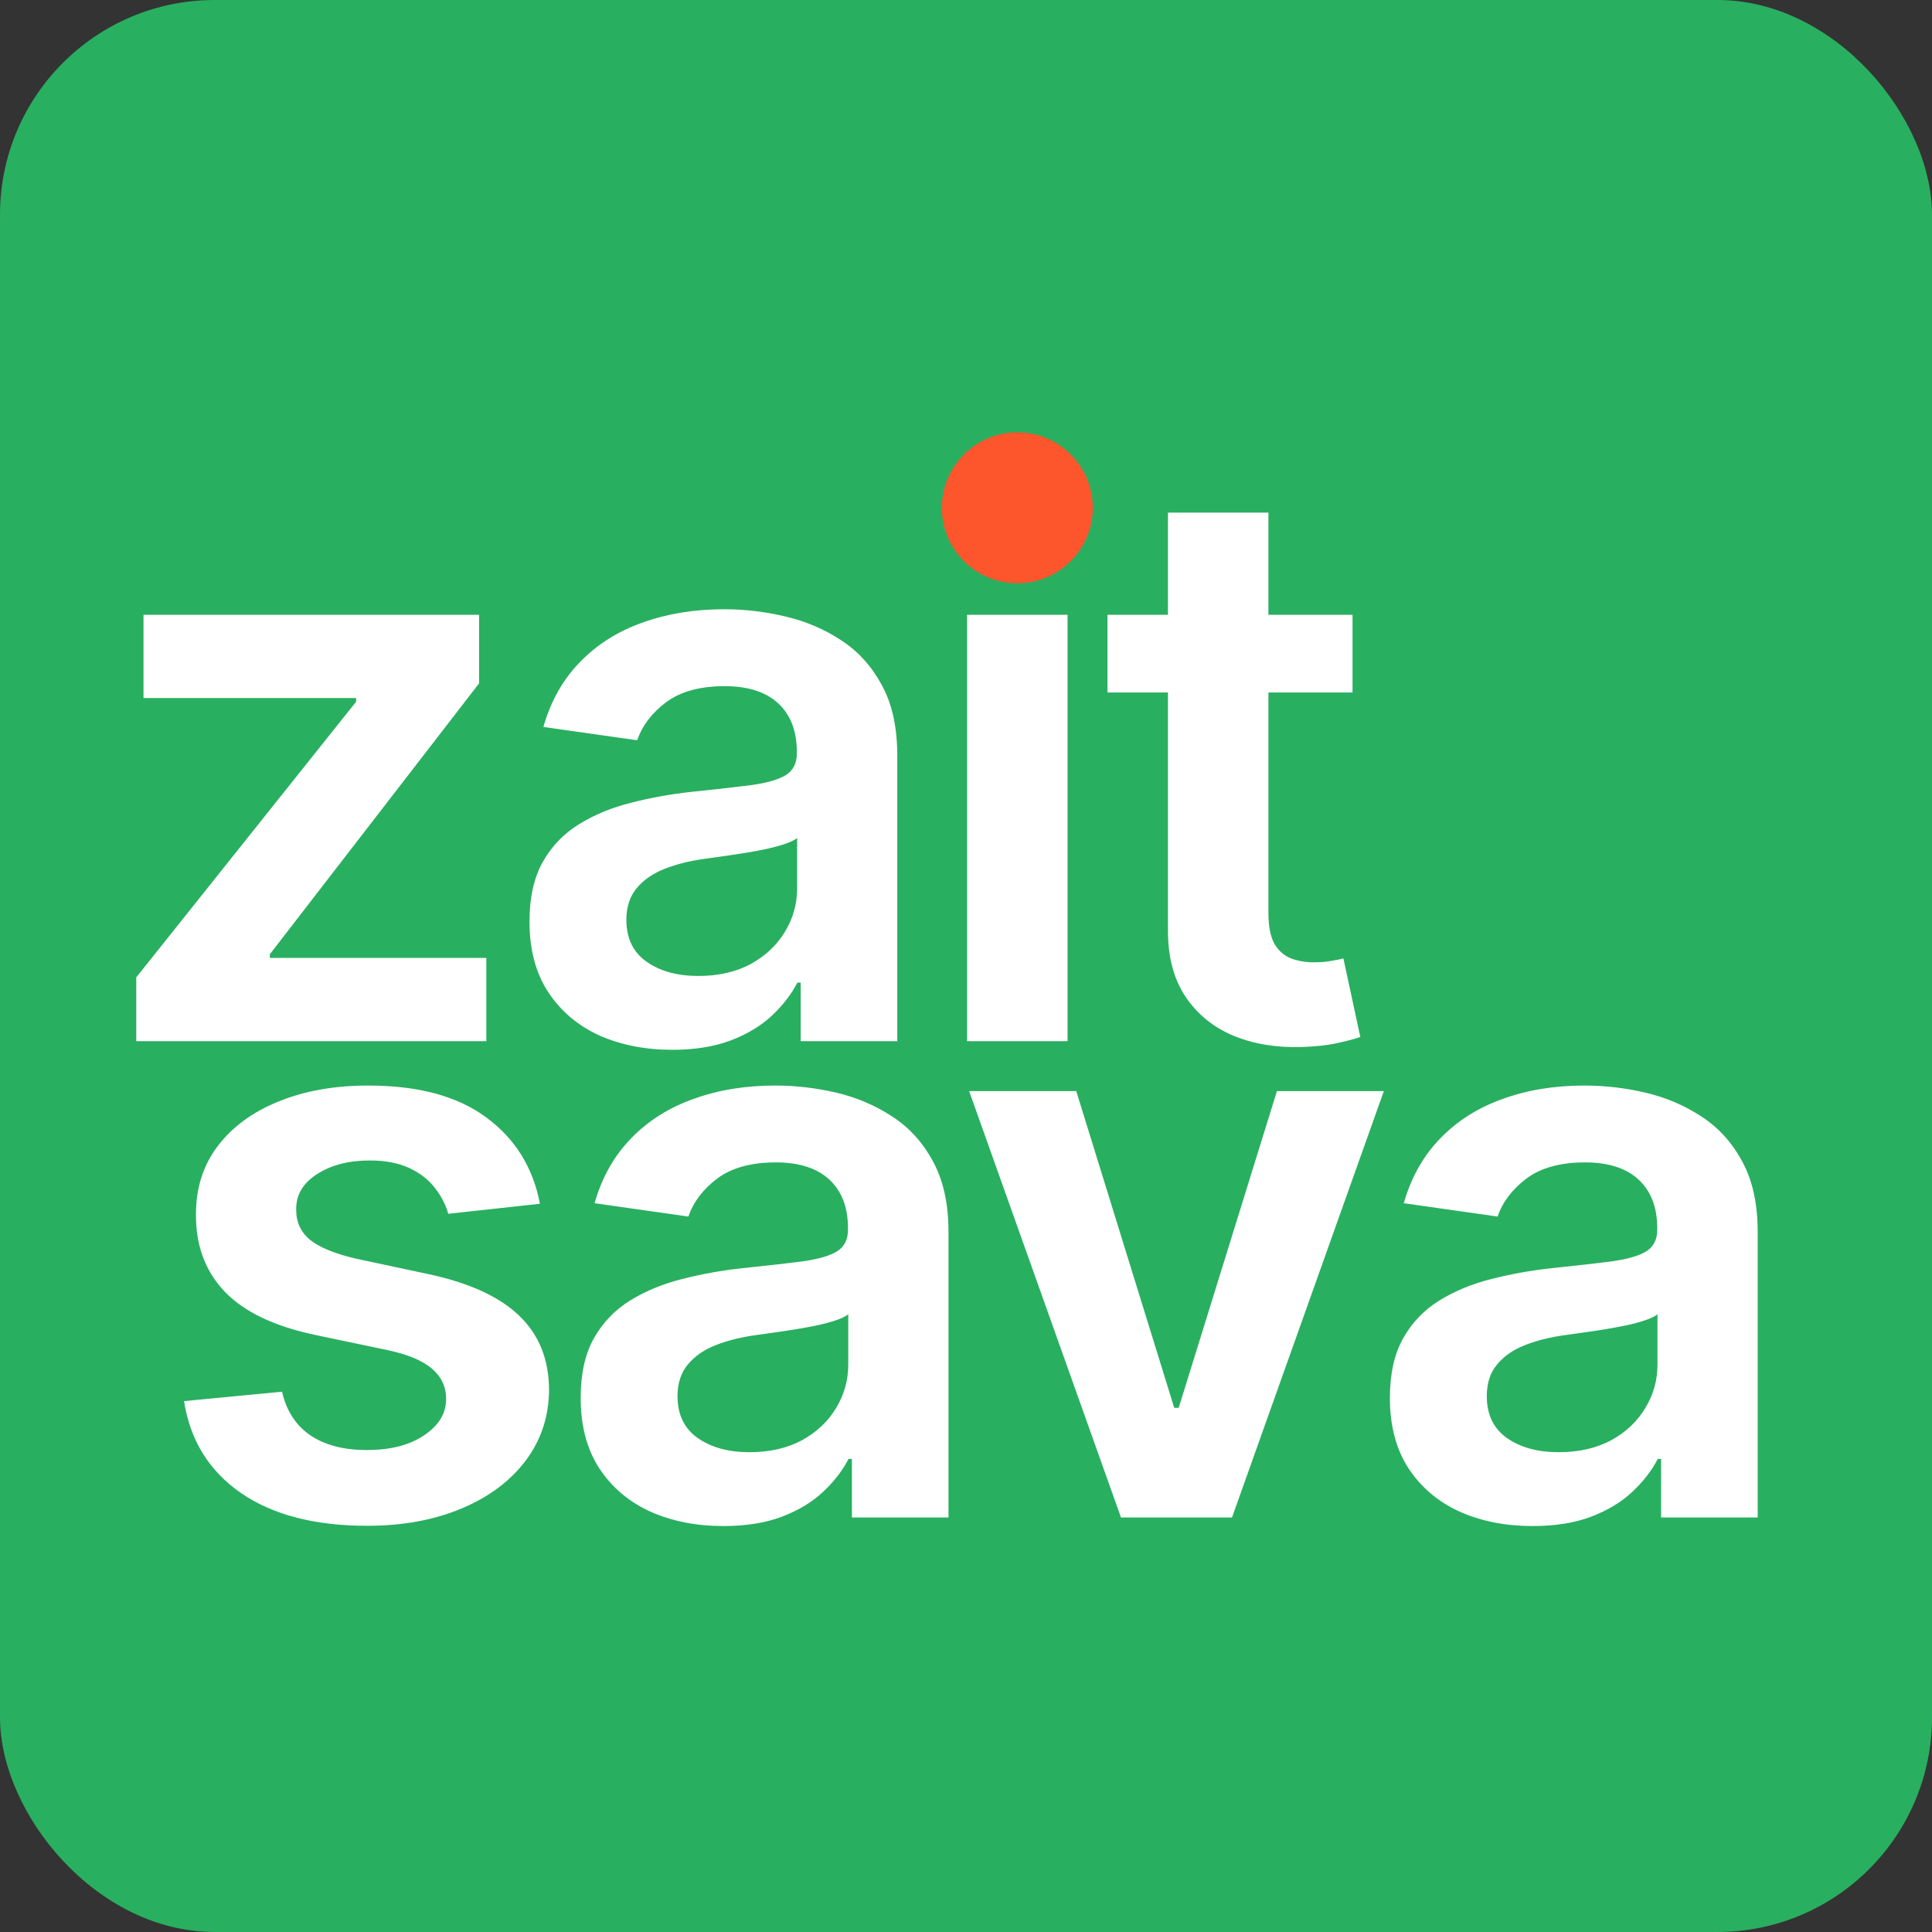
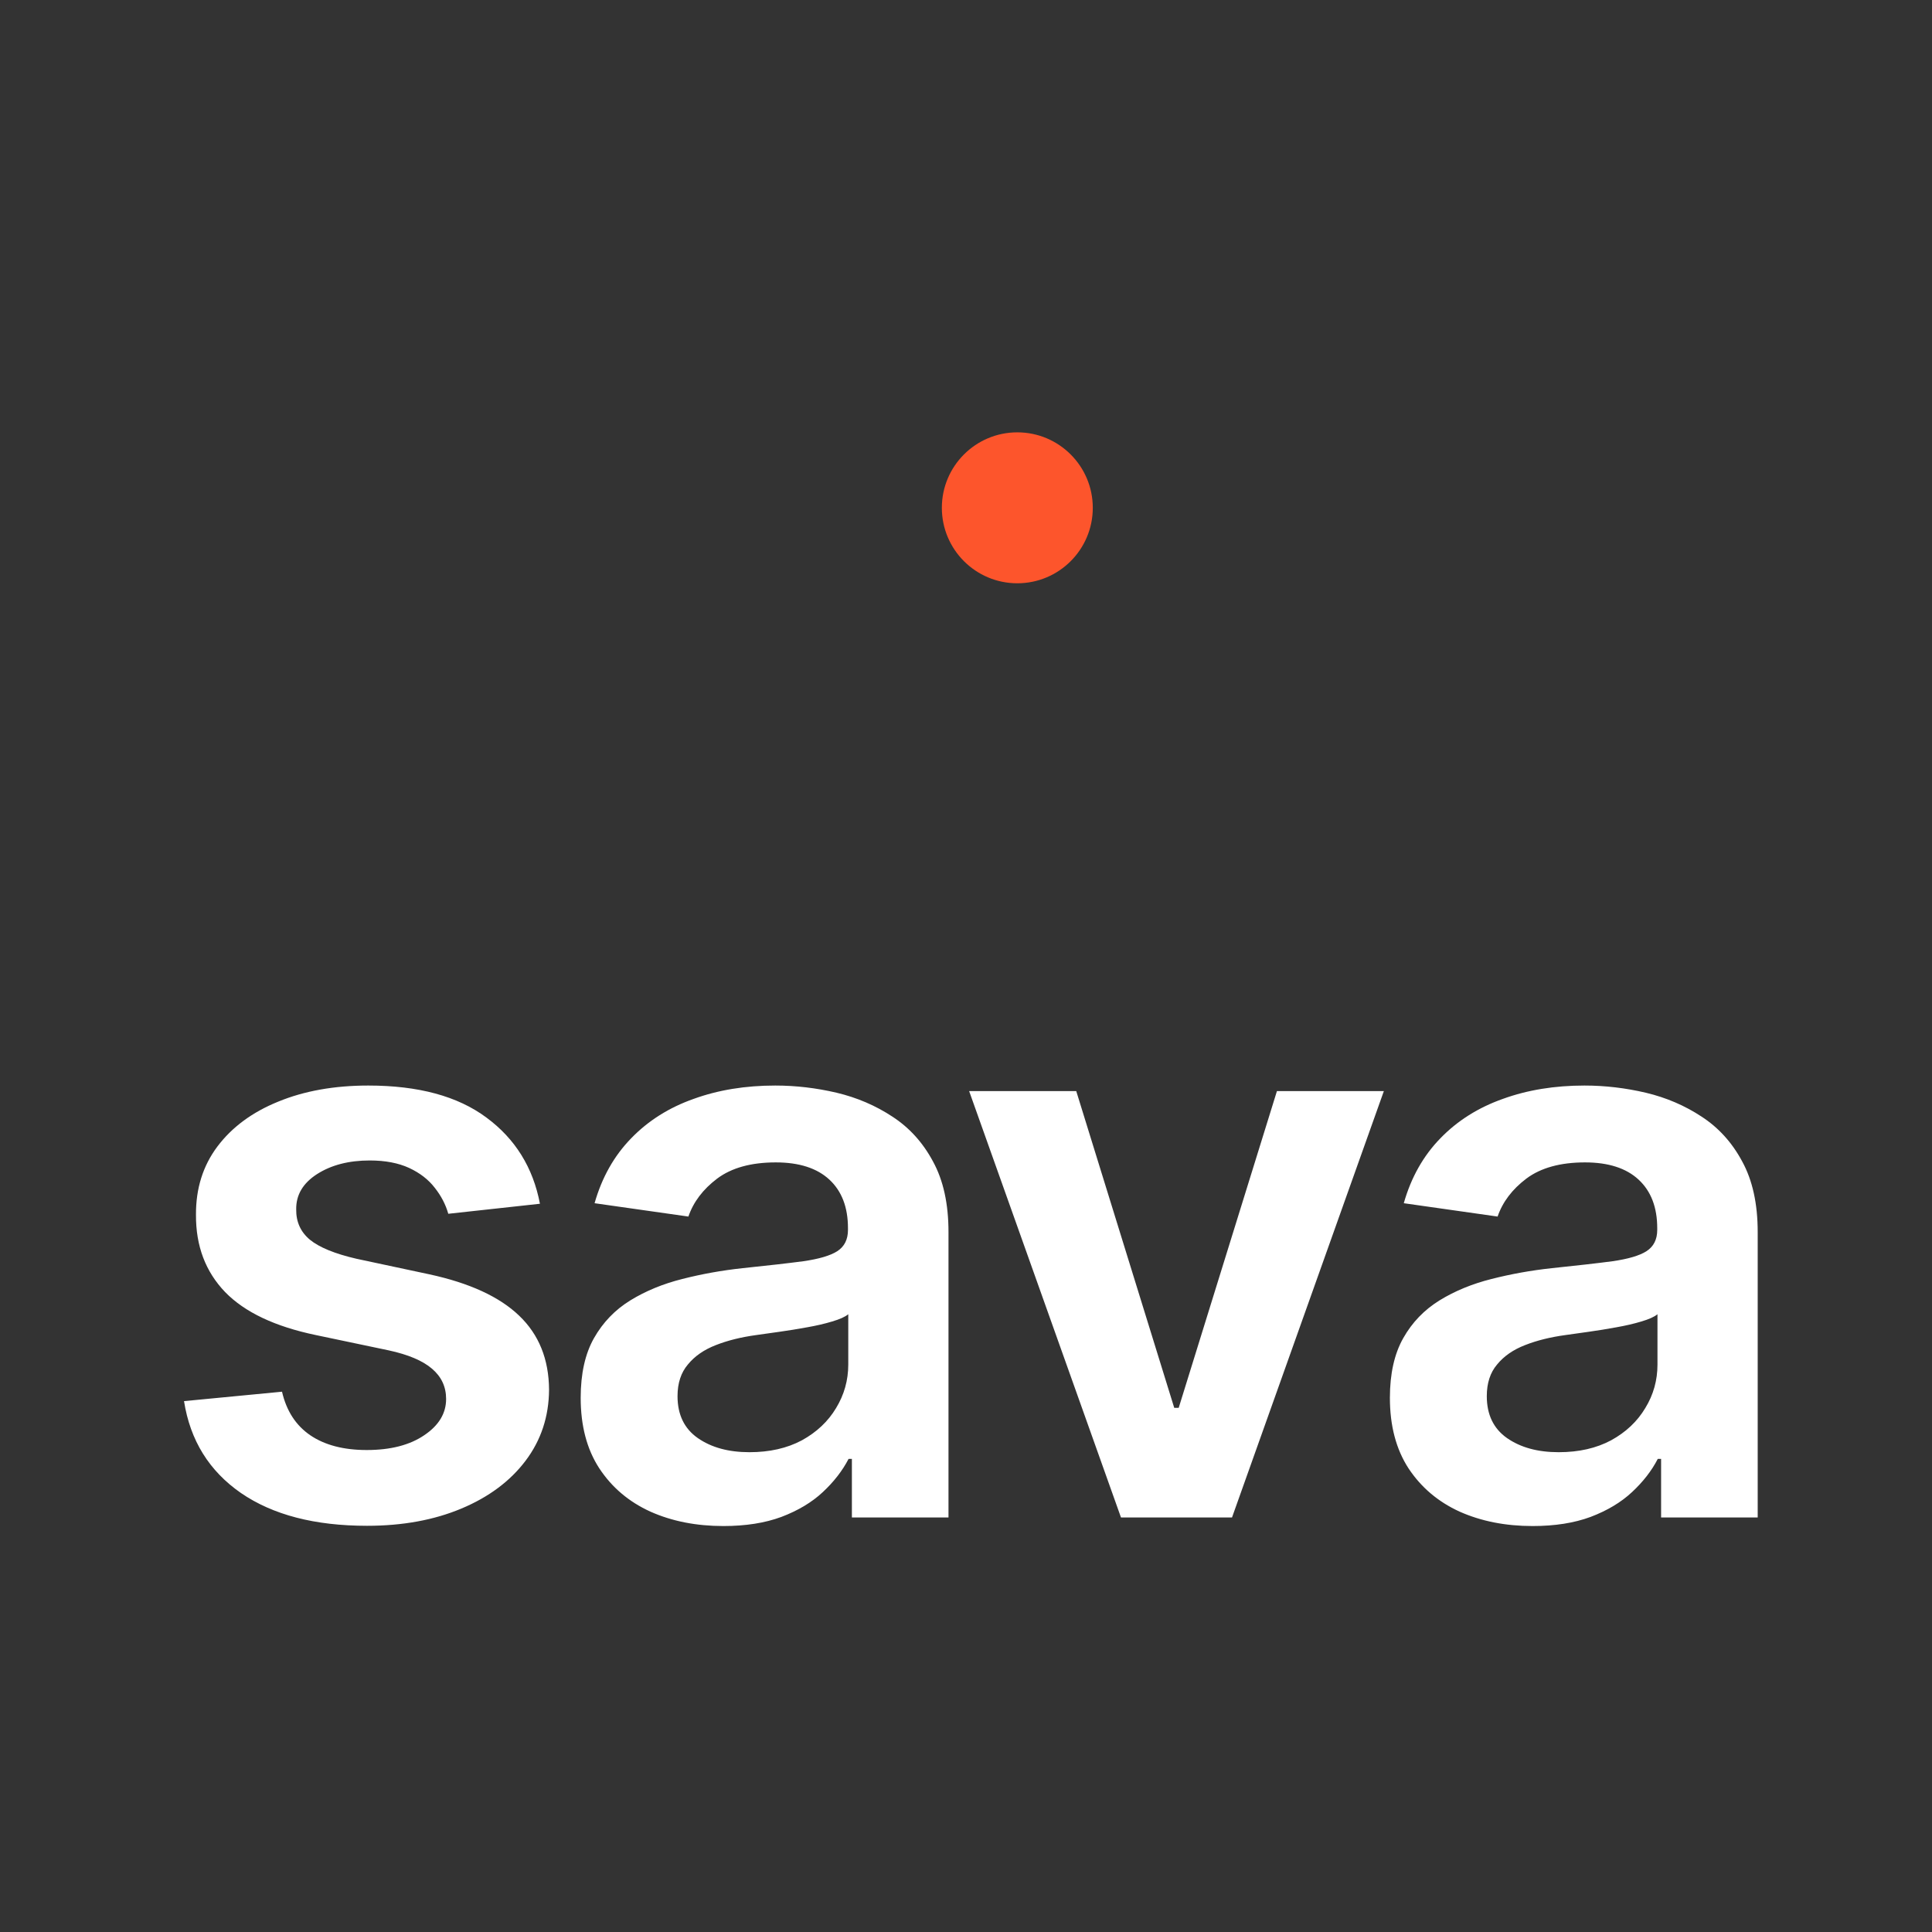
<svg xmlns="http://www.w3.org/2000/svg" width="32" height="32" viewBox="0 0 32 32" fill="none">
  <rect x="0" y="0" width="32" height="32" fill="#333333" stroke="none" />
  <g clip-path="url(#clip0_1097_809)">
-     <rect width="32" height="32" rx="3.556" fill="#29AF60" />
-     <path d="M2.257 17.245V16.188L5.899 11.622V11.562H2.377V10.183H7.935V11.319L4.469 15.806V15.866H8.055V17.245H2.257ZM11.134 17.388C10.686 17.388 10.283 17.308 9.924 17.149C9.569 16.986 9.287 16.747 9.079 16.431C8.873 16.116 8.77 15.726 8.77 15.264C8.77 14.865 8.844 14.536 8.991 14.275C9.138 14.014 9.339 13.806 9.593 13.65C9.848 13.493 10.134 13.375 10.453 13.296C10.775 13.213 11.108 13.153 11.451 13.116C11.865 13.073 12.2 13.035 12.458 13.002C12.715 12.965 12.902 12.909 13.019 12.836C13.138 12.759 13.198 12.641 13.198 12.482V12.454C13.198 12.108 13.095 11.84 12.89 11.65C12.685 11.46 12.389 11.365 12.003 11.365C11.595 11.365 11.272 11.454 11.033 11.631C10.796 11.809 10.637 12.019 10.554 12.261L9 12.041C9.123 11.611 9.325 11.253 9.607 10.965C9.889 10.674 10.234 10.456 10.642 10.312C11.049 10.165 11.5 10.091 11.993 10.091C12.334 10.091 12.672 10.131 13.009 10.211C13.347 10.29 13.655 10.422 13.934 10.606C14.213 10.787 14.436 11.034 14.605 11.346C14.777 11.659 14.862 12.05 14.862 12.519V17.245H13.262V16.275H13.207C13.106 16.471 12.963 16.655 12.78 16.827C12.599 16.995 12.37 17.132 12.095 17.236C11.822 17.337 11.502 17.388 11.134 17.388ZM11.566 16.165C11.9 16.165 12.19 16.099 12.435 15.967C12.68 15.832 12.868 15.654 13 15.434C13.135 15.213 13.203 14.972 13.203 14.712V13.88C13.15 13.922 13.062 13.962 12.936 13.999C12.813 14.036 12.675 14.068 12.522 14.096C12.369 14.123 12.217 14.148 12.067 14.169C11.917 14.191 11.787 14.209 11.676 14.224C11.428 14.258 11.206 14.313 11.009 14.39C10.813 14.467 10.659 14.574 10.545 14.712C10.432 14.847 10.375 15.021 10.375 15.236C10.375 15.542 10.487 15.774 10.711 15.93C10.934 16.087 11.22 16.165 11.566 16.165ZM16.018 17.245V10.183H17.682V17.245H16.018ZM16.855 9.181C16.591 9.181 16.364 9.093 16.174 8.919C15.984 8.741 15.889 8.528 15.889 8.28C15.889 8.028 15.984 7.815 16.174 7.641C16.364 7.463 16.591 7.374 16.855 7.374C17.122 7.374 17.348 7.463 17.535 7.641C17.725 7.815 17.82 8.028 17.82 8.28C17.82 8.528 17.725 8.741 17.535 8.919C17.348 9.093 17.122 9.181 16.855 9.181ZM22.402 10.183V11.47H18.343V10.183H22.402ZM19.345 8.491H21.009V15.121C21.009 15.345 21.043 15.516 21.11 15.636C21.181 15.752 21.273 15.832 21.386 15.875C21.5 15.918 21.625 15.939 21.763 15.939C21.867 15.939 21.963 15.932 22.048 15.916C22.137 15.901 22.205 15.887 22.251 15.875L22.531 17.176C22.442 17.207 22.315 17.241 22.149 17.277C21.987 17.314 21.788 17.335 21.552 17.342C21.135 17.354 20.759 17.291 20.425 17.153C20.091 17.012 19.826 16.794 19.63 16.5C19.437 16.206 19.342 15.838 19.345 15.397V8.491Z" fill="white" />
    <path d="M8.943 19.938L7.425 20.104C7.382 19.951 7.307 19.807 7.2 19.672C7.096 19.537 6.955 19.428 6.777 19.345C6.599 19.263 6.382 19.221 6.124 19.221C5.778 19.221 5.487 19.296 5.251 19.447C5.018 19.597 4.903 19.791 4.906 20.03C4.903 20.236 4.978 20.403 5.131 20.532C5.287 20.66 5.545 20.766 5.904 20.849L7.108 21.106C7.776 21.25 8.273 21.479 8.598 21.791C8.926 22.104 9.091 22.513 9.094 23.019C9.091 23.463 8.961 23.856 8.704 24.196C8.449 24.533 8.095 24.797 7.641 24.987C7.188 25.177 6.667 25.272 6.078 25.272C5.214 25.272 4.518 25.091 3.991 24.729C3.464 24.364 3.15 23.857 3.048 23.207L4.671 23.051C4.745 23.37 4.901 23.61 5.14 23.773C5.379 23.935 5.691 24.017 6.074 24.017C6.469 24.017 6.786 23.935 7.025 23.773C7.268 23.61 7.389 23.41 7.389 23.171C7.389 22.968 7.31 22.801 7.154 22.669C7.001 22.538 6.762 22.436 6.437 22.366L5.232 22.113C4.555 21.972 4.054 21.735 3.729 21.401C3.404 21.063 3.243 20.637 3.246 20.122C3.243 19.687 3.361 19.31 3.6 18.991C3.842 18.669 4.178 18.421 4.607 18.247C5.039 18.069 5.537 17.98 6.101 17.98C6.929 17.98 7.58 18.156 8.055 18.509C8.533 18.861 8.829 19.338 8.943 19.938ZM11.981 25.276C11.534 25.276 11.13 25.197 10.772 25.037C10.416 24.875 10.134 24.636 9.926 24.32C9.72 24.004 9.618 23.615 9.618 23.152C9.618 22.754 9.691 22.424 9.838 22.164C9.986 21.903 10.186 21.695 10.441 21.538C10.695 21.382 10.982 21.264 11.301 21.184C11.622 21.102 11.955 21.042 12.298 21.005C12.712 20.962 13.048 20.924 13.305 20.89C13.563 20.853 13.75 20.798 13.866 20.725C13.986 20.648 14.045 20.53 14.045 20.371V20.343C14.045 19.997 13.943 19.729 13.737 19.538C13.532 19.348 13.236 19.253 12.85 19.253C12.442 19.253 12.119 19.342 11.88 19.52C11.644 19.698 11.485 19.908 11.402 20.15L9.848 19.929C9.97 19.5 10.173 19.142 10.455 18.853C10.737 18.562 11.081 18.345 11.489 18.201C11.897 18.053 12.347 17.98 12.841 17.98C13.181 17.98 13.52 18.02 13.857 18.099C14.194 18.179 14.502 18.311 14.781 18.495C15.06 18.676 15.284 18.922 15.452 19.235C15.624 19.548 15.71 19.938 15.71 20.407V25.134H14.11V24.164H14.055C13.953 24.36 13.811 24.544 13.627 24.715C13.446 24.884 13.218 25.02 12.942 25.125C12.669 25.226 12.349 25.276 11.981 25.276ZM12.413 24.053C12.747 24.053 13.037 23.987 13.282 23.856C13.527 23.721 13.716 23.543 13.848 23.322C13.982 23.102 14.05 22.861 14.05 22.601V21.768C13.998 21.811 13.909 21.851 13.783 21.888C13.661 21.925 13.523 21.957 13.37 21.984C13.216 22.012 13.065 22.037 12.914 22.058C12.764 22.079 12.634 22.098 12.524 22.113C12.275 22.147 12.053 22.202 11.857 22.279C11.661 22.355 11.506 22.462 11.393 22.601C11.279 22.735 11.222 22.91 11.222 23.125C11.222 23.431 11.334 23.663 11.558 23.819C11.782 23.975 12.067 24.053 12.413 24.053ZM22.921 18.072L20.406 25.134H18.567L16.052 18.072H17.826L19.449 23.318H19.523L21.15 18.072H22.921ZM25.384 25.276C24.937 25.276 24.534 25.197 24.175 25.037C23.82 24.875 23.538 24.636 23.329 24.32C23.124 24.004 23.021 23.615 23.021 23.152C23.021 22.754 23.095 22.424 23.242 22.164C23.389 21.903 23.59 21.695 23.844 21.538C24.098 21.382 24.385 21.264 24.704 21.184C25.026 21.102 25.358 21.042 25.701 21.005C26.115 20.962 26.451 20.924 26.708 20.89C26.966 20.853 27.153 20.798 27.269 20.725C27.389 20.648 27.449 20.53 27.449 20.371V20.343C27.449 19.997 27.346 19.729 27.14 19.538C26.935 19.348 26.639 19.253 26.253 19.253C25.846 19.253 25.522 19.342 25.283 19.52C25.047 19.698 24.888 19.908 24.805 20.15L23.251 19.929C23.373 19.5 23.576 19.142 23.858 18.853C24.14 18.562 24.485 18.345 24.892 18.201C25.3 18.053 25.75 17.98 26.244 17.98C26.584 17.98 26.923 18.02 27.26 18.099C27.597 18.179 27.905 18.311 28.184 18.495C28.463 18.676 28.687 18.922 28.855 19.235C29.027 19.548 29.113 19.938 29.113 20.407V25.134H27.513V24.164H27.458C27.357 24.36 27.214 24.544 27.03 24.715C26.849 24.884 26.621 25.02 26.345 25.125C26.072 25.226 25.752 25.276 25.384 25.276ZM25.816 24.053C26.151 24.053 26.44 23.987 26.685 23.856C26.931 23.721 27.119 23.543 27.251 23.322C27.386 23.102 27.453 22.861 27.453 22.601V21.768C27.401 21.811 27.312 21.851 27.186 21.888C27.064 21.925 26.926 21.957 26.773 21.984C26.619 22.012 26.468 22.037 26.318 22.058C26.167 22.079 26.037 22.098 25.927 22.113C25.678 22.147 25.456 22.202 25.26 22.279C25.064 22.355 24.909 22.462 24.796 22.601C24.682 22.735 24.626 22.91 24.626 23.125C24.626 23.431 24.738 23.663 24.961 23.819C25.185 23.975 25.47 24.053 25.816 24.053Z" fill="white" />
    <circle cx="16.85" cy="8.411" r="1.25" fill="#FD552C" />
  </g>
  <defs>
    <clipPath id="clip0_1097_809">
      <rect width="32" height="32" fill="white" />
    </clipPath>
  </defs>
</svg>